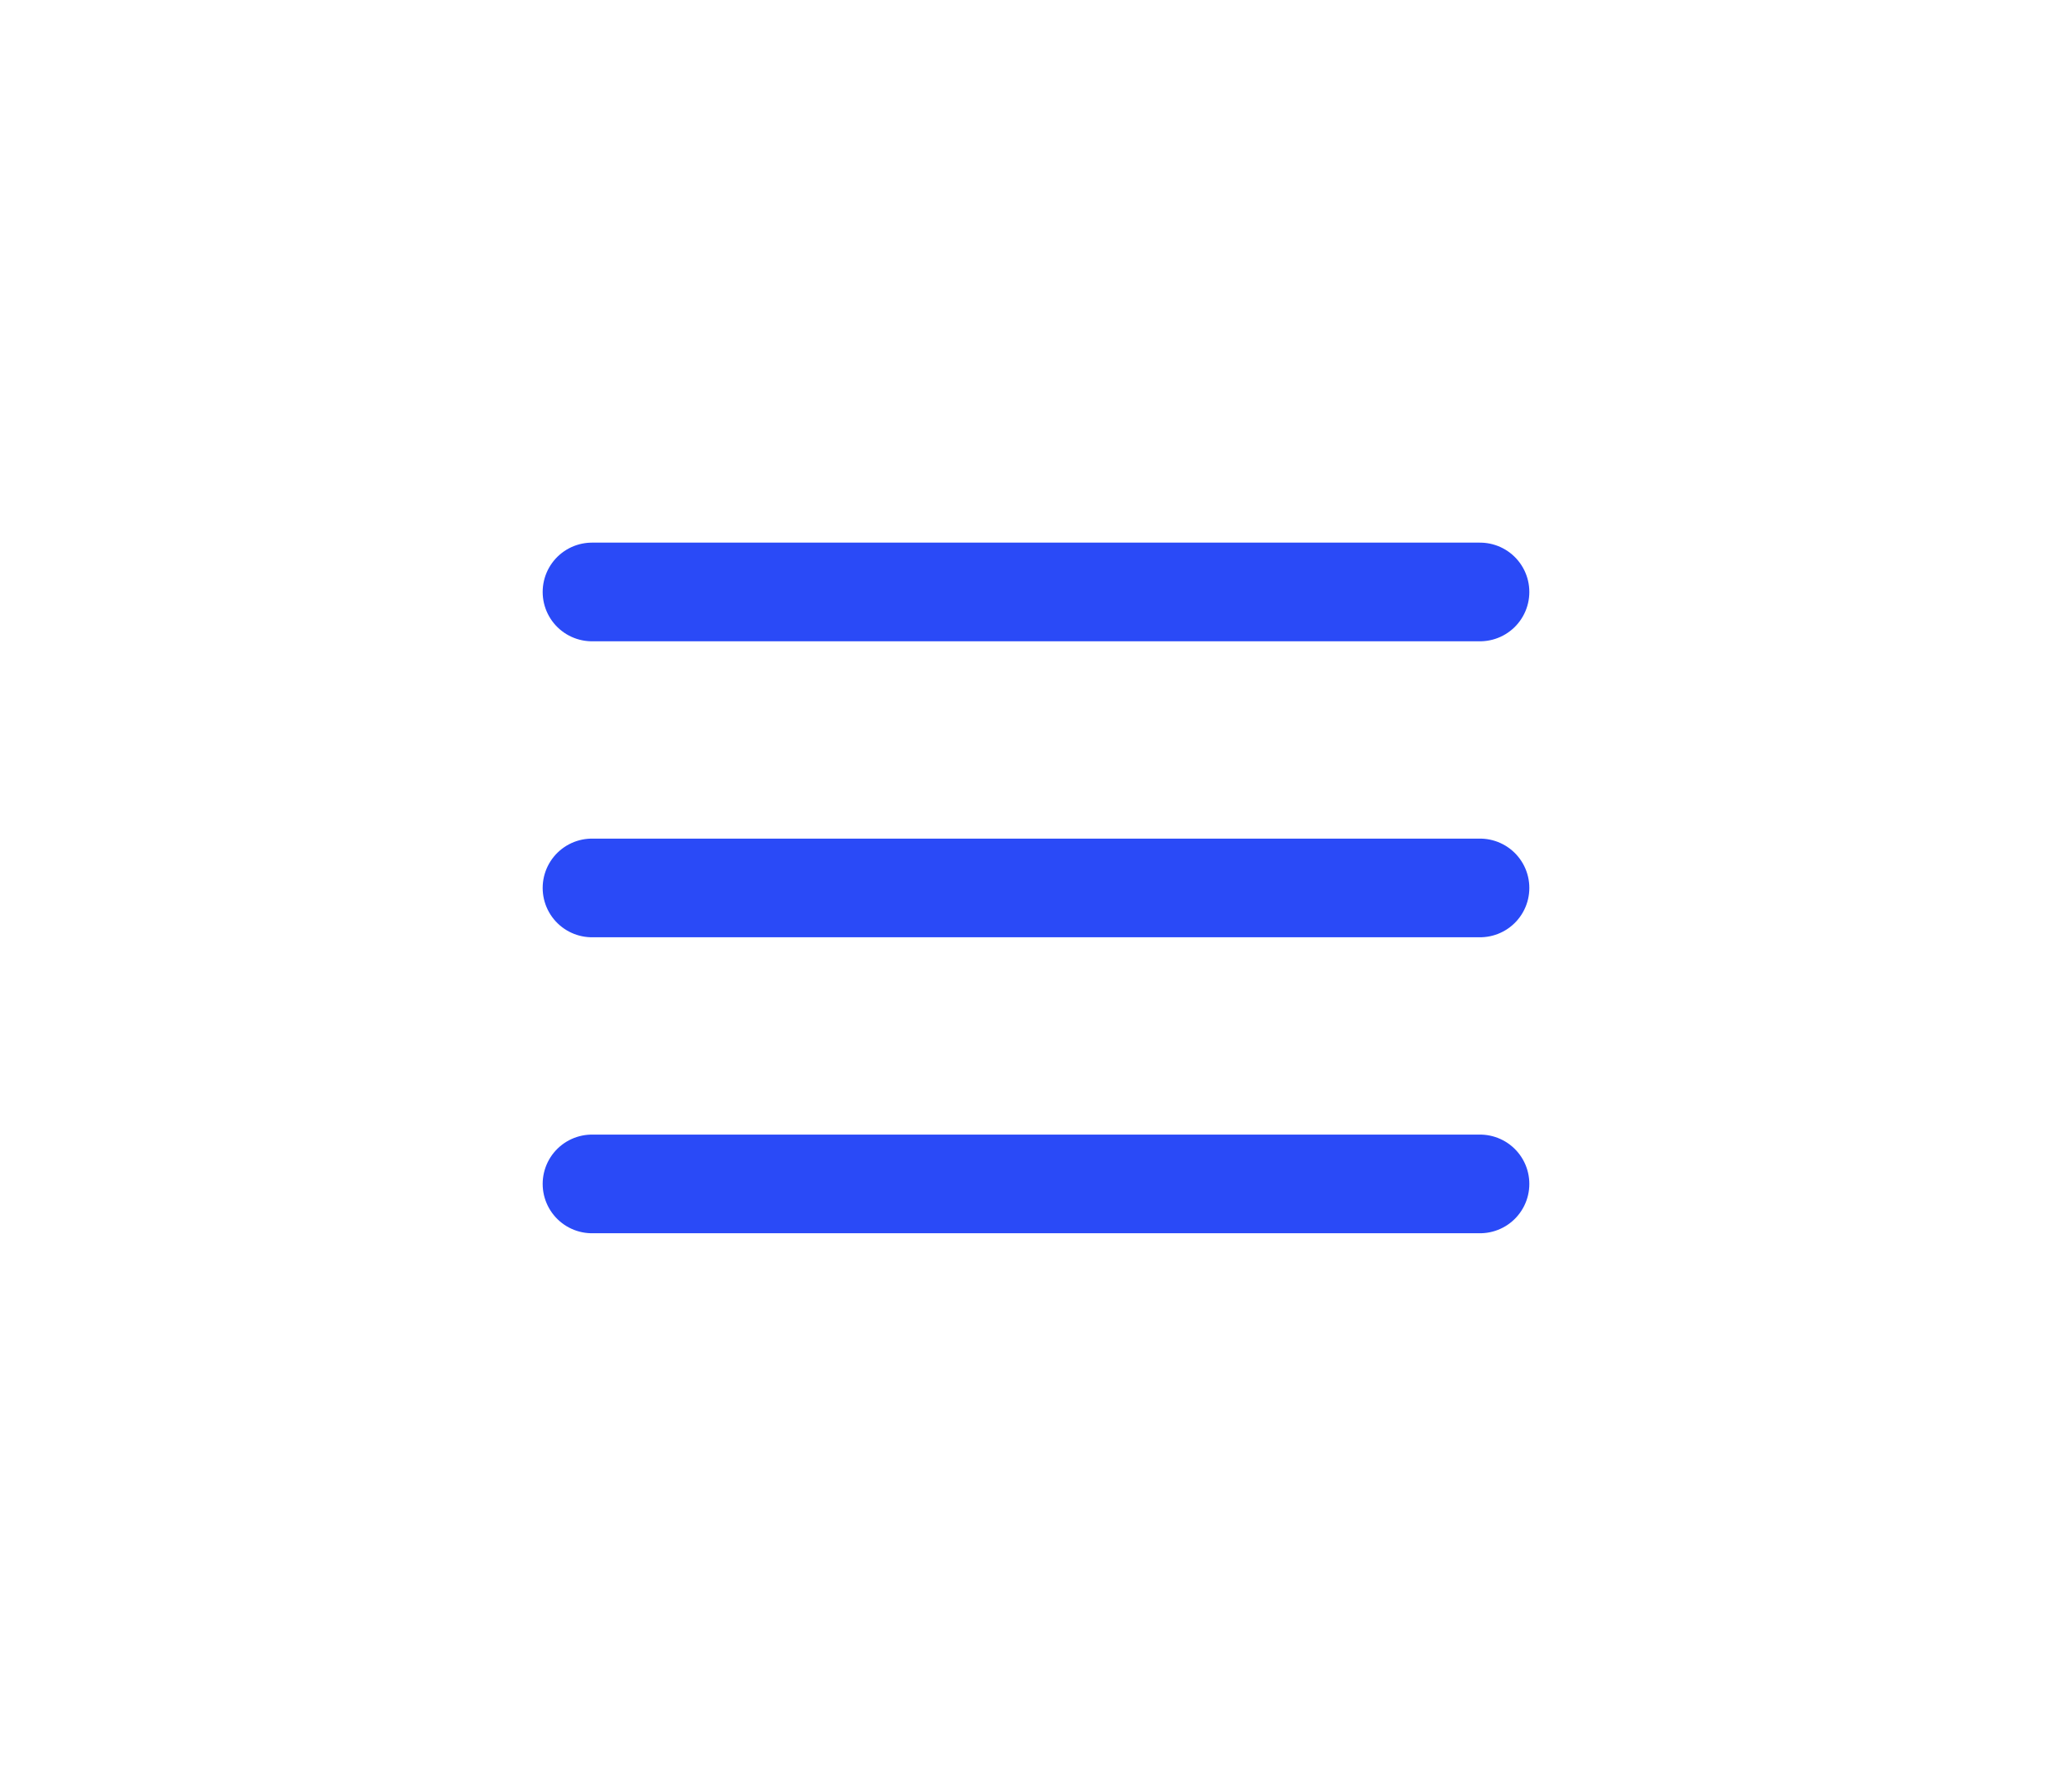
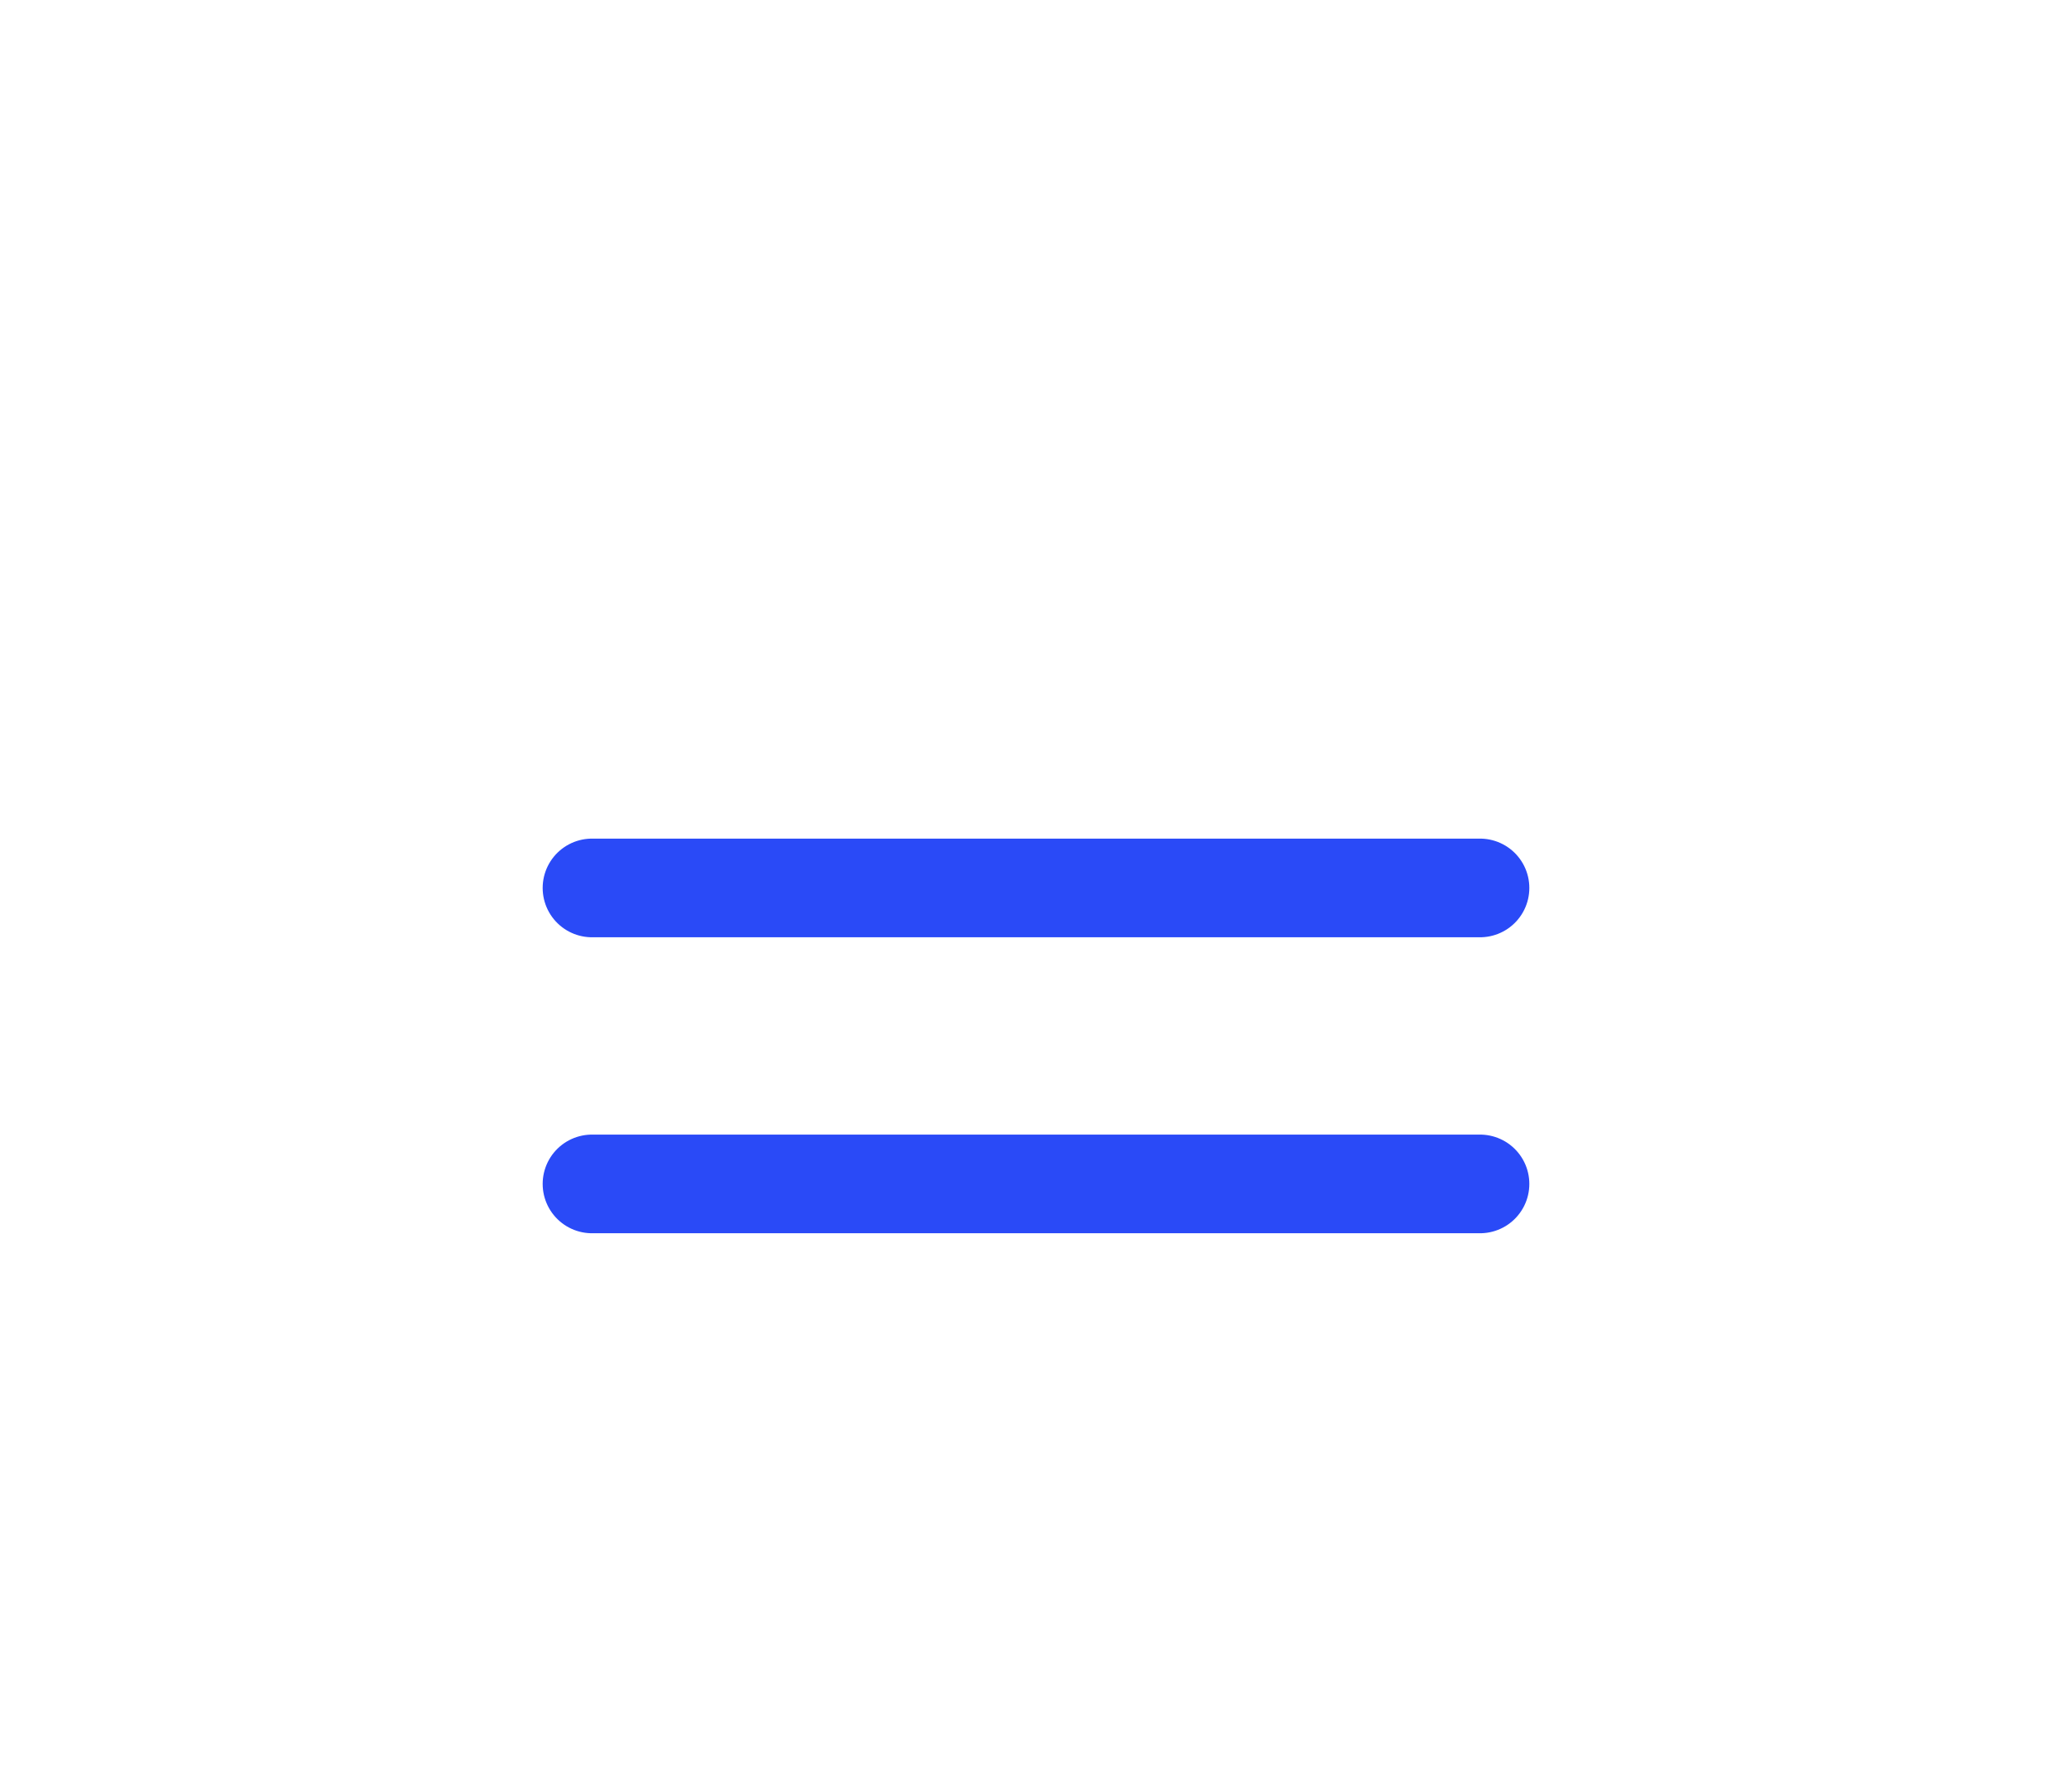
<svg xmlns="http://www.w3.org/2000/svg" width="42" height="36" viewBox="0 0 42 36" fill="none">
-   <path d="M12 12H30" stroke="#2A4AF7" stroke-width="2" stroke-linecap="round" stroke-linejoin="round" />
  <path d="M12 18H30" stroke="#2A4AF7" stroke-width="2" stroke-linecap="round" stroke-linejoin="round" />
  <path d="M12 24H30" stroke="#2A4AF7" stroke-width="2" stroke-linecap="round" stroke-linejoin="round" />
</svg>